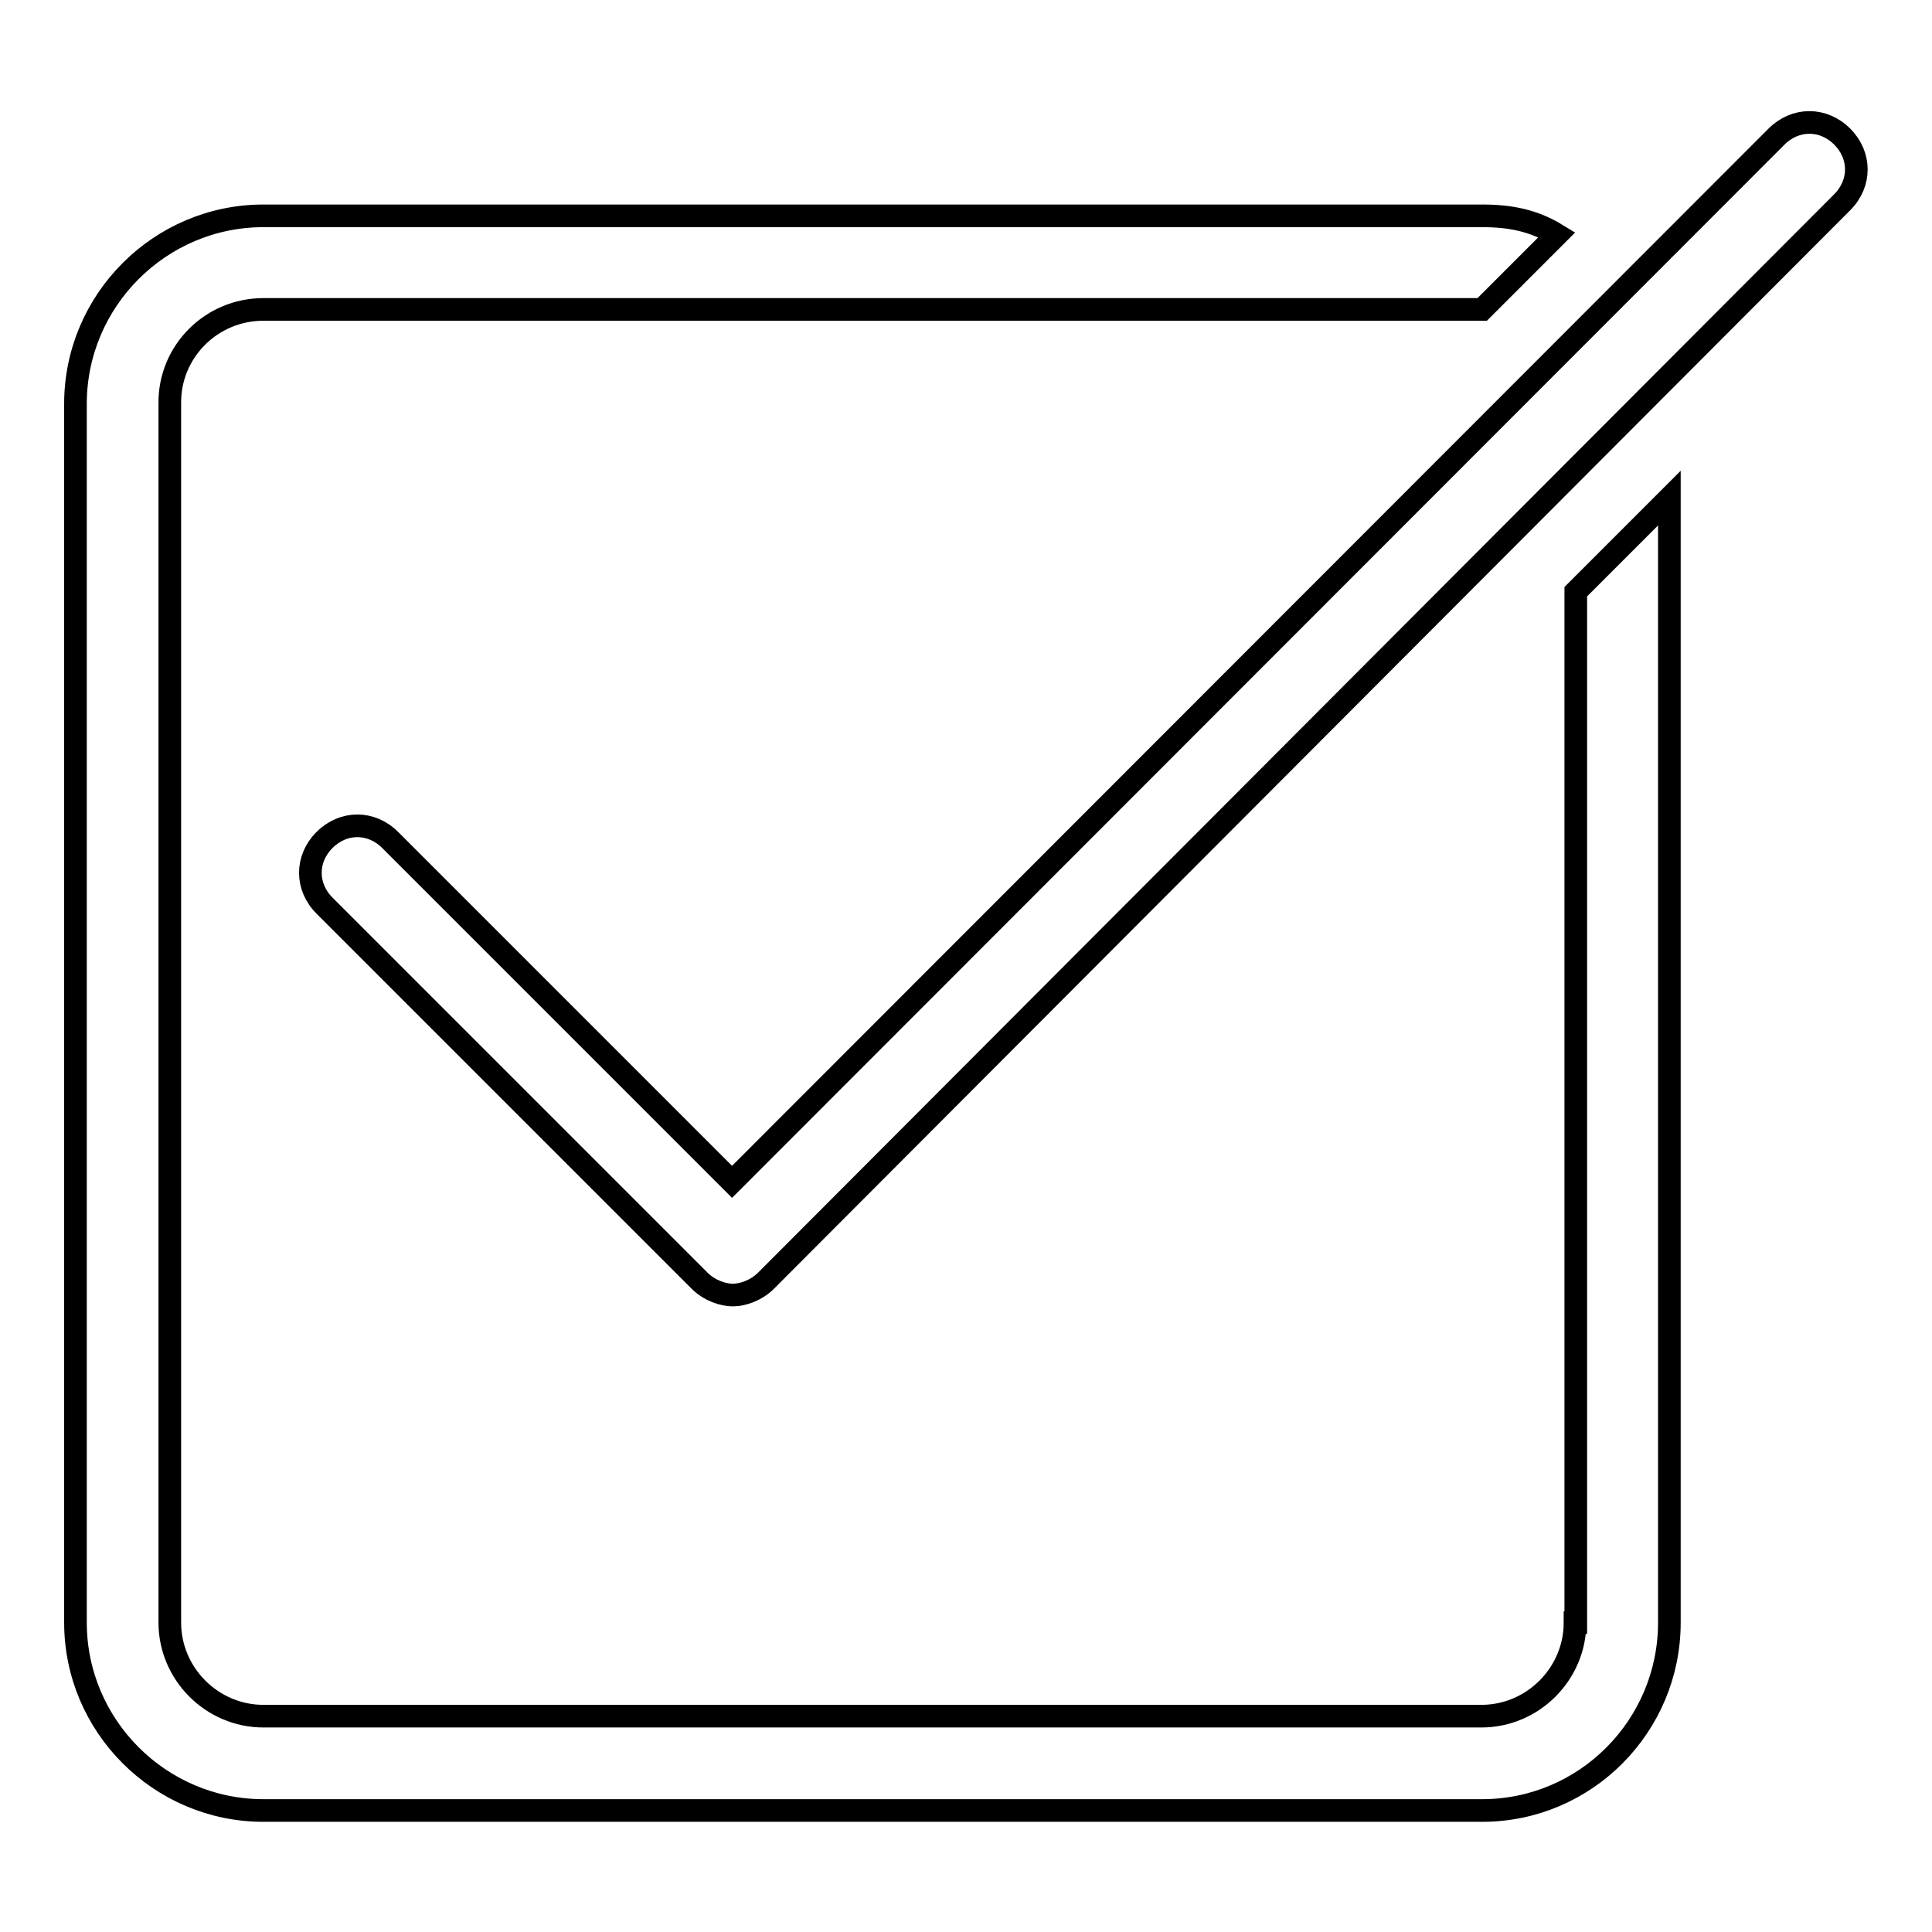
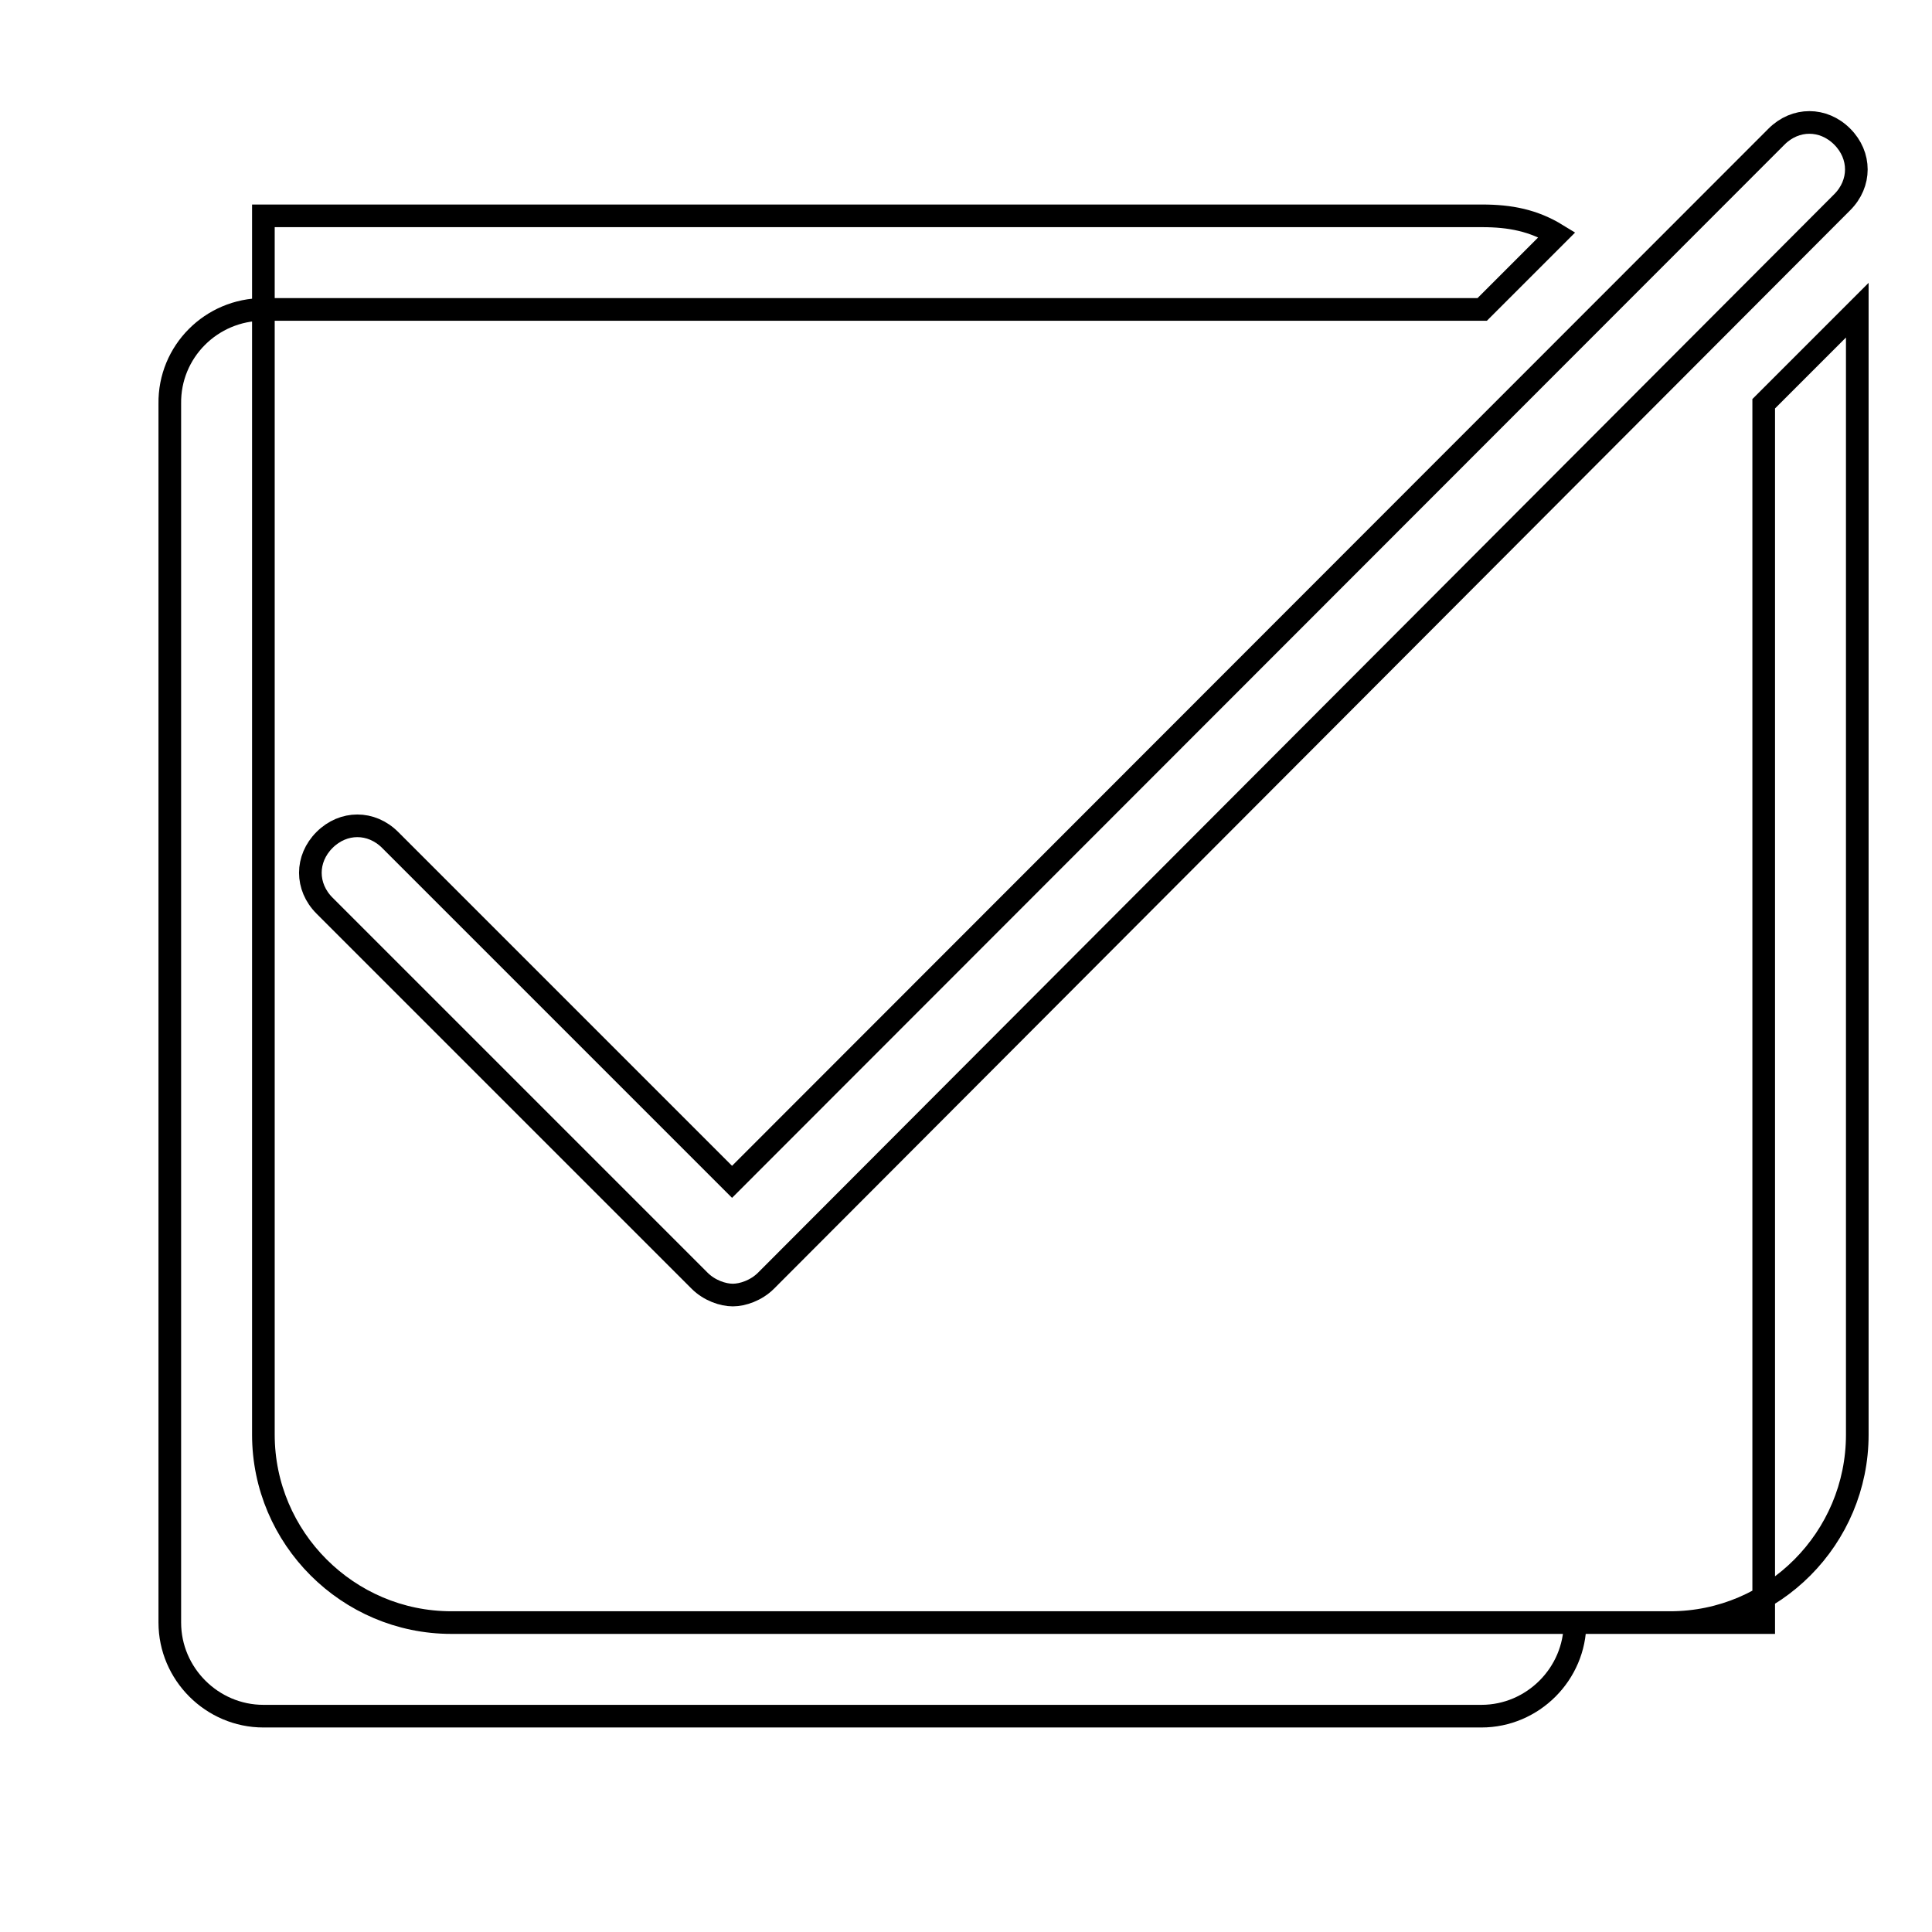
<svg xmlns="http://www.w3.org/2000/svg" version="1.1" x="0px" y="0px" viewBox="0 0 256 256" enable-background="new 0 0 256 256" xml:space="preserve">
  <g>
    <g>
-       <path stroke-width="3" fill-opacity="0" stroke="#000000" d="M208.7,215c0,6.8-5.6,12.4-12.4,12.4H34.9c-6.8,0-12.4-5.6-12.4-12.4V53.5C22.4,46.6,28,41,34.9,41h161.5l9.9-9.9c-3.1-1.9-6.2-2.5-9.9-2.5H34.9C21.2,28.6,10,39.8,10,53.5v161.5c0,13.7,11.2,24.9,24.9,24.9h161.5c13.7,0,24.8-11.2,24.8-24.9v-149l-12.4,12.4V215L208.7,215z M244.1,18.1c-2.5-2.5-6.2-2.5-8.7,0L97,156.6l-45.3-45.3c-2.5-2.5-6.2-2.5-8.7,0c-2.5,2.5-2.5,6.2,0,8.7l49.7,49.7c1.3,1.3,3.1,1.9,4.4,1.9s3.1-0.6,4.4-1.9L244.1,26.8C246.6,24.3,246.6,20.6,244.1,18.1z" />
+       <path stroke-width="3" fill-opacity="0" stroke="#000000" d="M208.7,215c0,6.8-5.6,12.4-12.4,12.4H34.9c-6.8,0-12.4-5.6-12.4-12.4V53.5C22.4,46.6,28,41,34.9,41h161.5l9.9-9.9c-3.1-1.9-6.2-2.5-9.9-2.5H34.9v161.5c0,13.7,11.2,24.9,24.9,24.9h161.5c13.7,0,24.8-11.2,24.8-24.9v-149l-12.4,12.4V215L208.7,215z M244.1,18.1c-2.5-2.5-6.2-2.5-8.7,0L97,156.6l-45.3-45.3c-2.5-2.5-6.2-2.5-8.7,0c-2.5,2.5-2.5,6.2,0,8.7l49.7,49.7c1.3,1.3,3.1,1.9,4.4,1.9s3.1-0.6,4.4-1.9L244.1,26.8C246.6,24.3,246.6,20.6,244.1,18.1z" />
    </g>
  </g>
</svg>